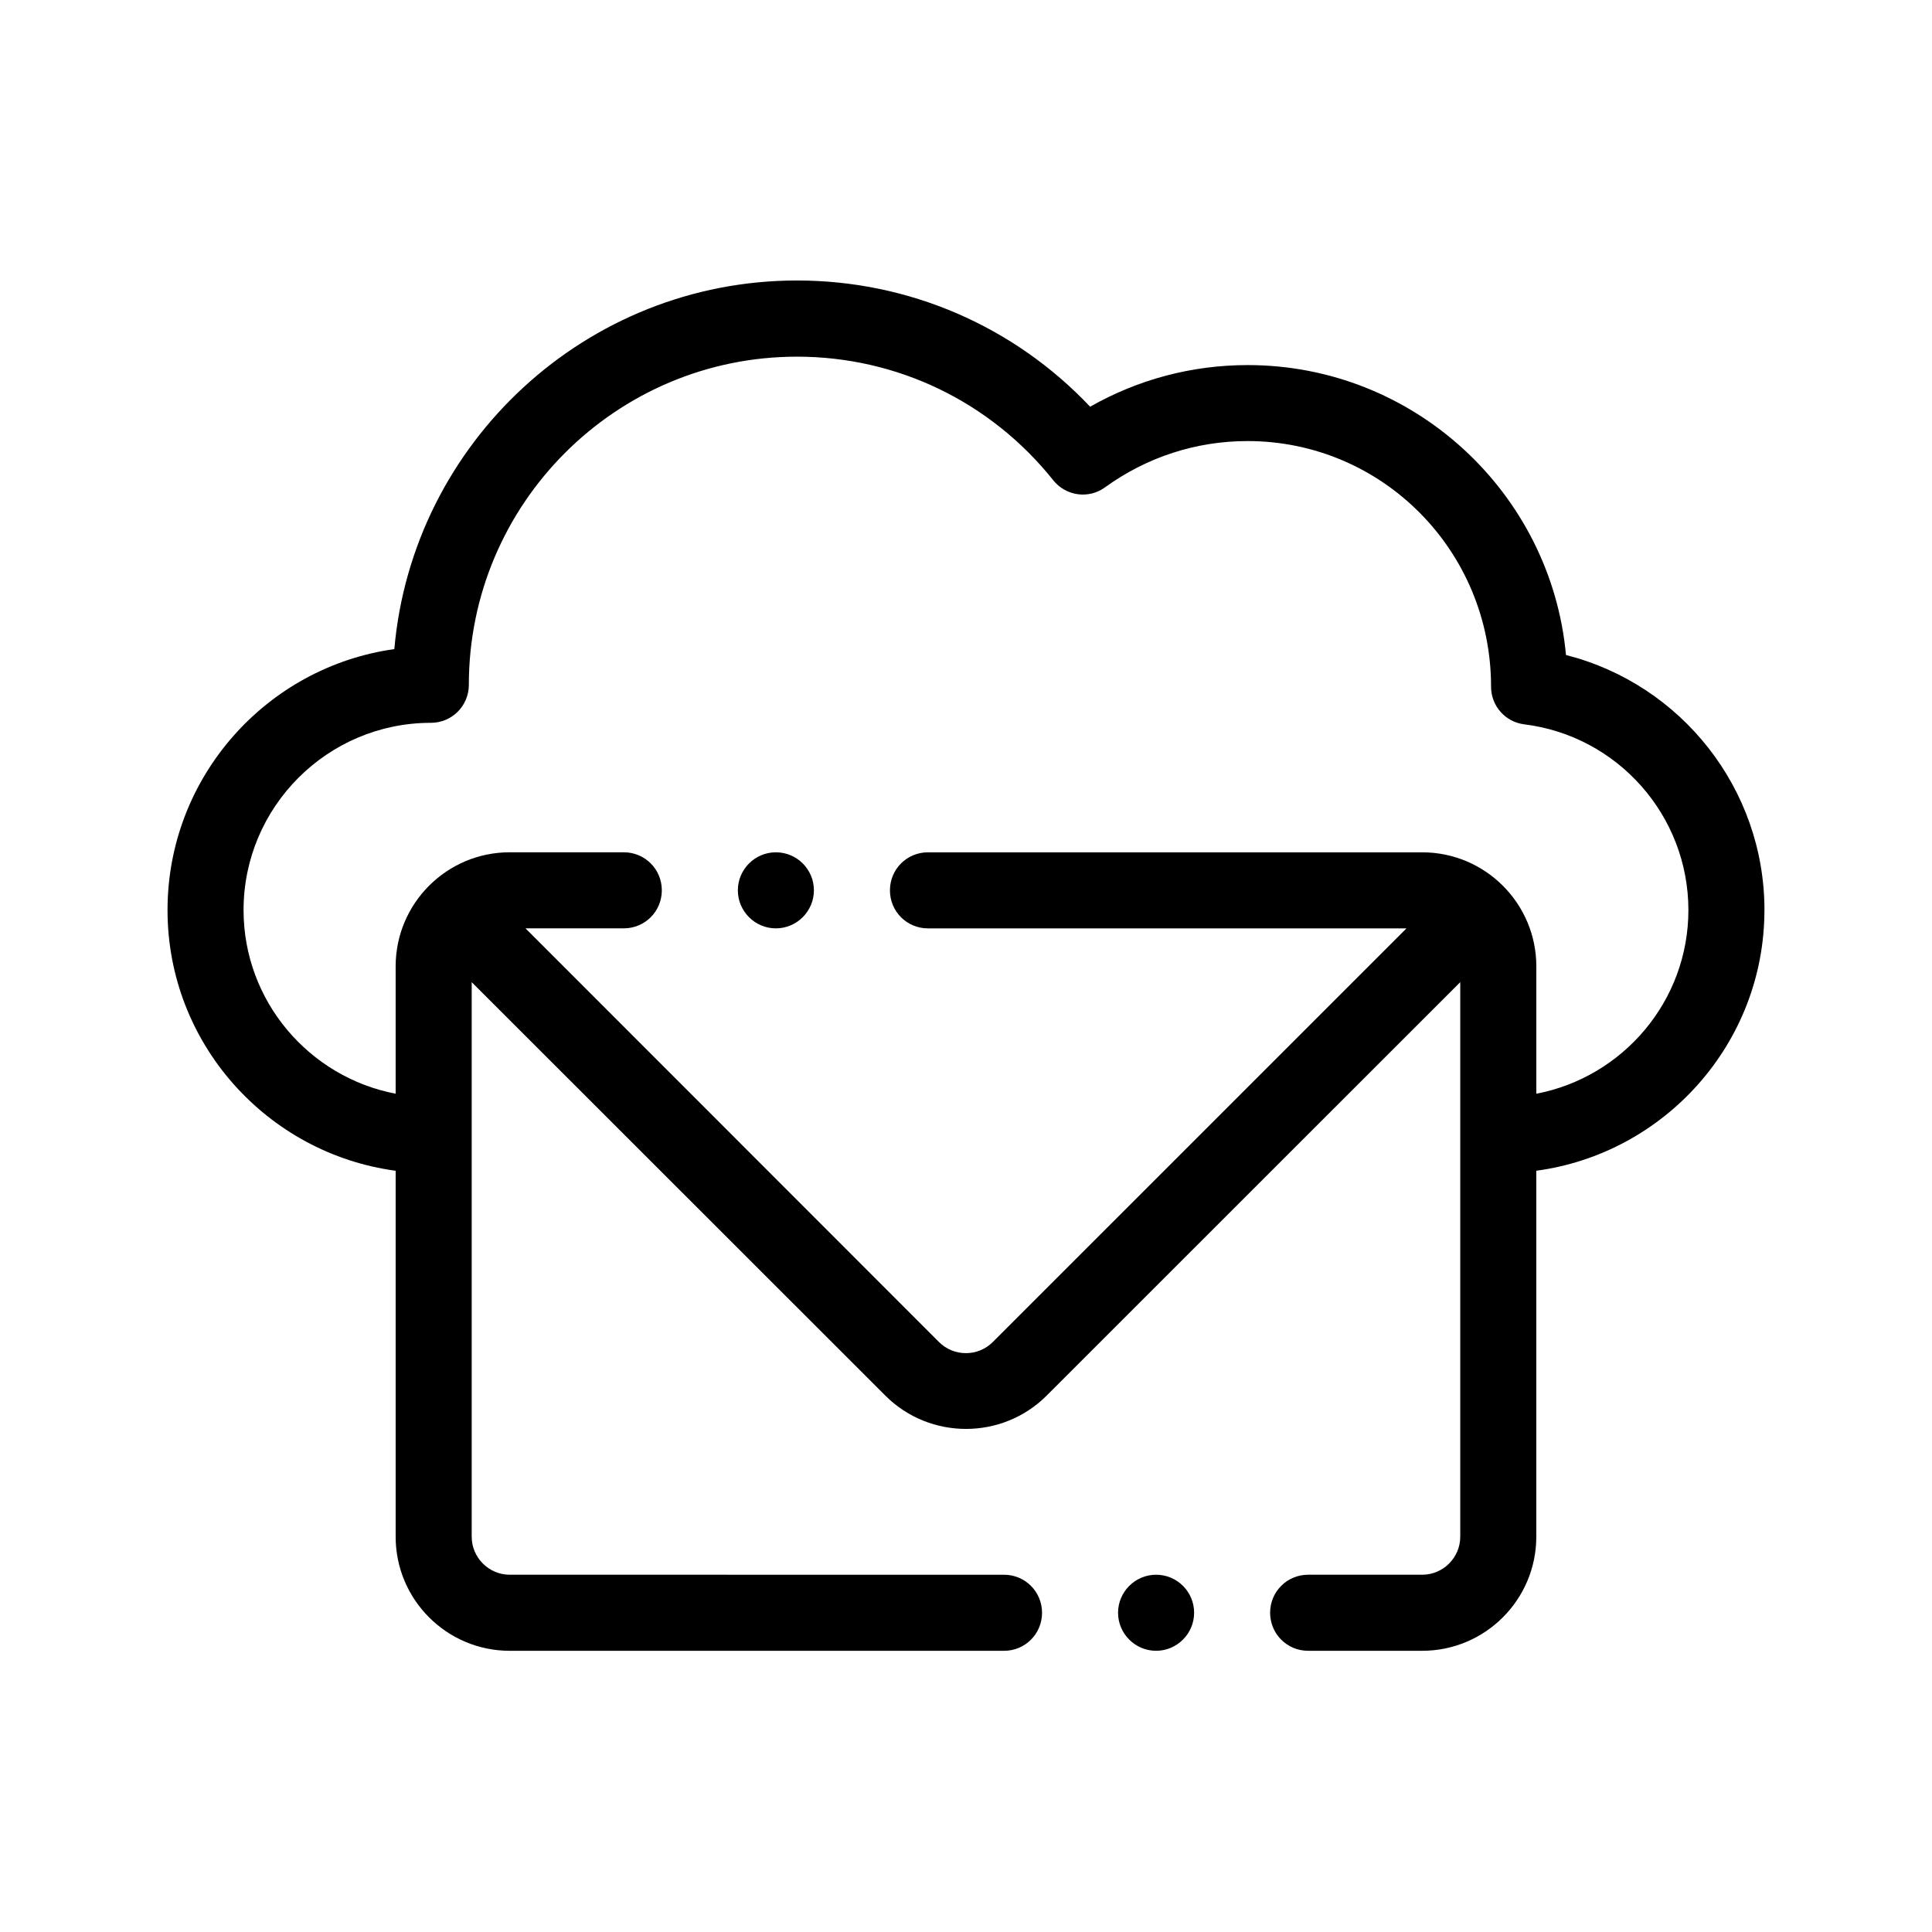
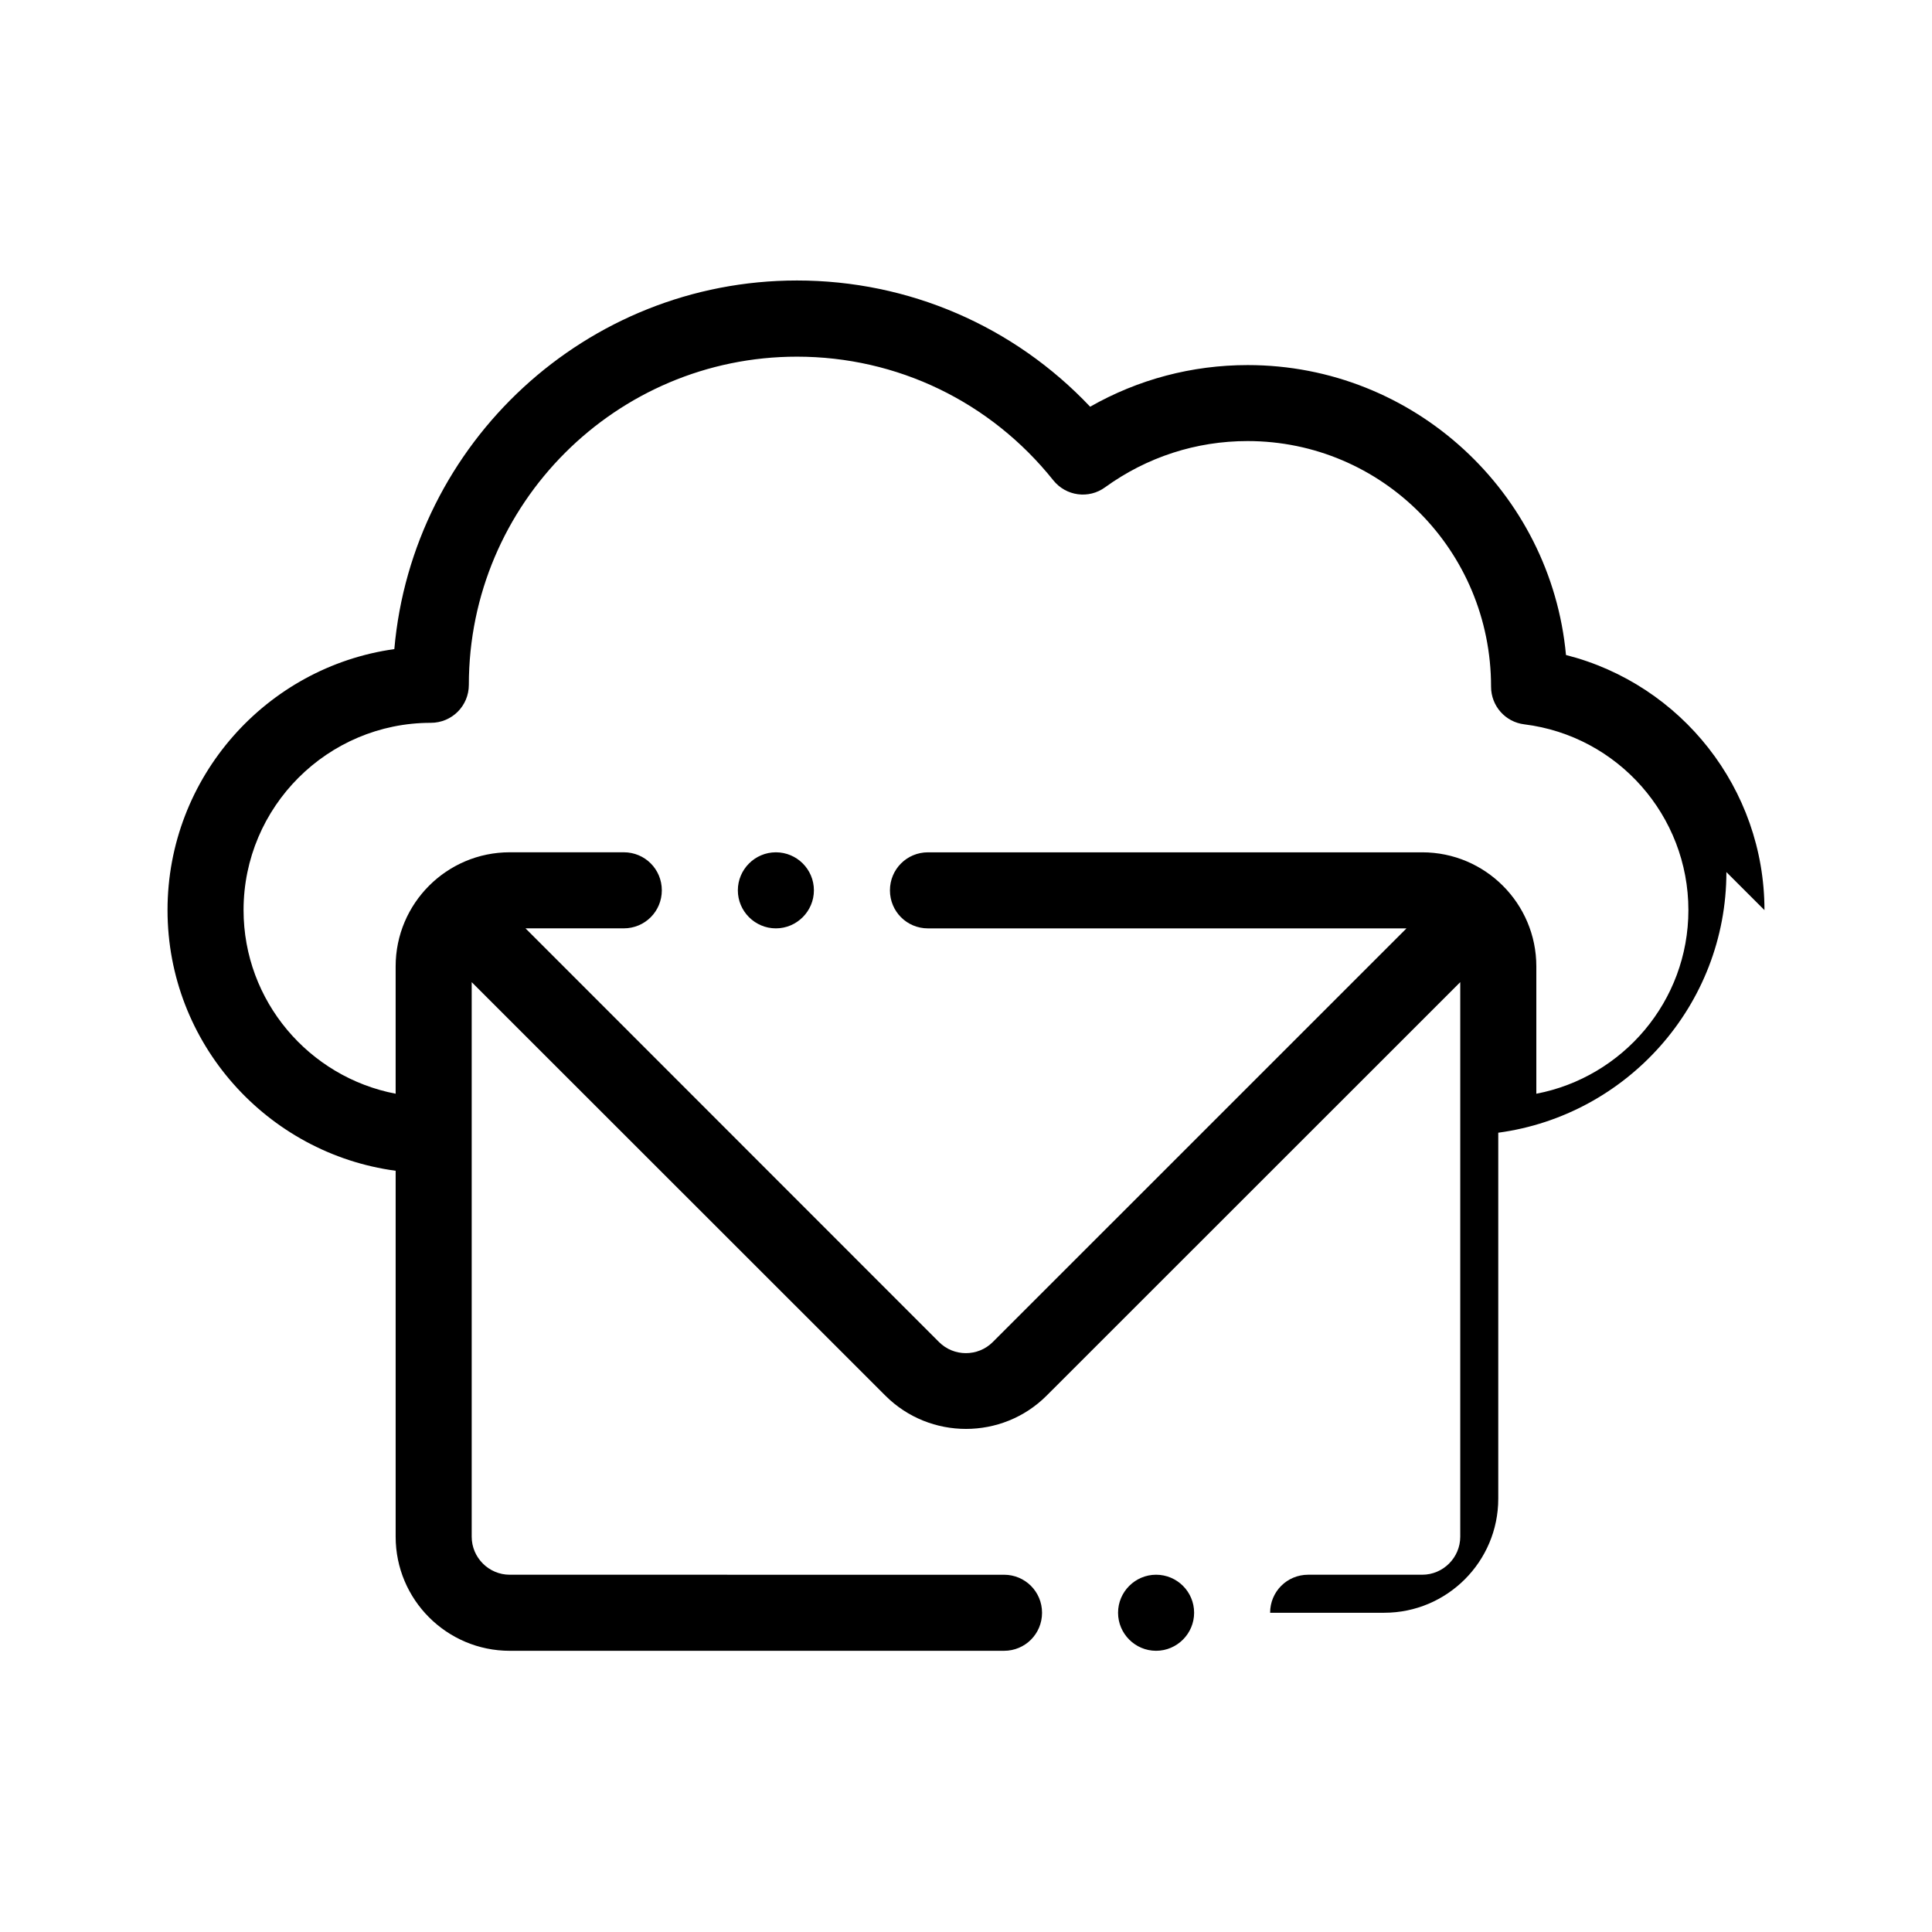
<svg xmlns="http://www.w3.org/2000/svg" fill="#000000" width="800px" height="800px" version="1.1" viewBox="144 144 512 512">
-   <path d="m611.6 385.19c0-32.195-22.066-59.852-52.598-67.609-3.981-43.023-40.305-76.832-84.336-76.832-14.762 0-29.02 3.777-41.766 11.035-20.203-21.363-48.062-33.453-77.688-33.453-55.871 0-101.92 43.023-106.71 97.688-33.906 4.734-60.105 33.953-60.105 69.172 0 35.316 26.398 64.488 60.457 69.074v96.984c0 16.676 13.551 30.23 30.23 30.23h130.99c5.594 0 10.078-4.484 10.078-10.078s-4.484-10.078-10.078-10.078l-130.99-0.004c-5.543 0-10.078-4.535-10.078-10.078v-146.96l109.63 109.58c5.894 5.894 13.652 8.816 21.363 8.816 7.707 0 15.469-2.922 21.363-8.816l109.62-109.58v146.96c0 5.543-4.535 10.078-10.078 10.078h-30.23c-5.594 0-10.078 4.484-10.078 10.078s4.484 10.078 10.078 10.078h30.23c16.676 0 30.23-13.551 30.23-30.23v-96.988c34.059-4.582 60.457-33.805 60.457-69.07zm-60.457 48.668v-33.754c0-16.676-13.551-30.23-30.23-30.23h-130.99c-5.594 0-10.078 4.484-10.078 10.078s4.484 10.078 10.078 10.078h126.81l-109.63 109.62c-3.93 3.93-10.328 3.93-14.258 0l-109.58-109.63h26.047c5.594 0 10.078-4.484 10.078-10.078s-4.484-10.078-10.078-10.078h-30.23c-16.676 0-30.23 13.551-30.23 30.23v33.754c-22.922-4.383-40.305-24.535-40.305-48.668 0-27.355 22.27-49.625 49.625-49.625 5.594 0 10.078-4.484 10.078-10.078 0-47.961 38.996-86.957 86.957-86.957 26.551 0 51.289 11.941 67.914 32.746 3.375 4.231 9.422 5.039 13.754 1.863 11.082-8.012 24.133-12.242 37.734-12.242 35.621 0 64.539 28.969 64.539 65.094 0 5.09 3.777 9.371 8.816 9.977 24.789 3.078 43.48 24.238 43.48 49.227 0 24.133-17.379 44.285-40.305 48.668zm-191.45-53.91c0 5.543-4.535 10.078-10.078 10.078-5.543 0-10.078-4.535-10.078-10.078 0-5.543 4.535-10.078 10.078-10.078 5.543 0.004 10.078 4.488 10.078 10.078zm100.76 191.45c0 5.543-4.535 10.078-10.078 10.078-5.543 0-10.078-4.535-10.078-10.078s4.535-10.078 10.078-10.078c5.543 0 10.078 4.484 10.078 10.078z" />
+   <path d="m611.6 385.19c0-32.195-22.066-59.852-52.598-67.609-3.981-43.023-40.305-76.832-84.336-76.832-14.762 0-29.02 3.777-41.766 11.035-20.203-21.363-48.062-33.453-77.688-33.453-55.871 0-101.92 43.023-106.71 97.688-33.906 4.734-60.105 33.953-60.105 69.172 0 35.316 26.398 64.488 60.457 69.074v96.984c0 16.676 13.551 30.23 30.23 30.23h130.99c5.594 0 10.078-4.484 10.078-10.078s-4.484-10.078-10.078-10.078l-130.99-0.004c-5.543 0-10.078-4.535-10.078-10.078v-146.96l109.63 109.58c5.894 5.894 13.652 8.816 21.363 8.816 7.707 0 15.469-2.922 21.363-8.816l109.62-109.58v146.96c0 5.543-4.535 10.078-10.078 10.078h-30.23c-5.594 0-10.078 4.484-10.078 10.078h30.23c16.676 0 30.23-13.551 30.23-30.23v-96.988c34.059-4.582 60.457-33.805 60.457-69.07zm-60.457 48.668v-33.754c0-16.676-13.551-30.23-30.23-30.23h-130.99c-5.594 0-10.078 4.484-10.078 10.078s4.484 10.078 10.078 10.078h126.81l-109.63 109.62c-3.93 3.93-10.328 3.93-14.258 0l-109.58-109.63h26.047c5.594 0 10.078-4.484 10.078-10.078s-4.484-10.078-10.078-10.078h-30.23c-16.676 0-30.23 13.551-30.23 30.23v33.754c-22.922-4.383-40.305-24.535-40.305-48.668 0-27.355 22.27-49.625 49.625-49.625 5.594 0 10.078-4.484 10.078-10.078 0-47.961 38.996-86.957 86.957-86.957 26.551 0 51.289 11.941 67.914 32.746 3.375 4.231 9.422 5.039 13.754 1.863 11.082-8.012 24.133-12.242 37.734-12.242 35.621 0 64.539 28.969 64.539 65.094 0 5.09 3.777 9.371 8.816 9.977 24.789 3.078 43.48 24.238 43.48 49.227 0 24.133-17.379 44.285-40.305 48.668zm-191.45-53.91c0 5.543-4.535 10.078-10.078 10.078-5.543 0-10.078-4.535-10.078-10.078 0-5.543 4.535-10.078 10.078-10.078 5.543 0.004 10.078 4.488 10.078 10.078zm100.76 191.45c0 5.543-4.535 10.078-10.078 10.078-5.543 0-10.078-4.535-10.078-10.078s4.535-10.078 10.078-10.078c5.543 0 10.078 4.484 10.078 10.078z" />
</svg>